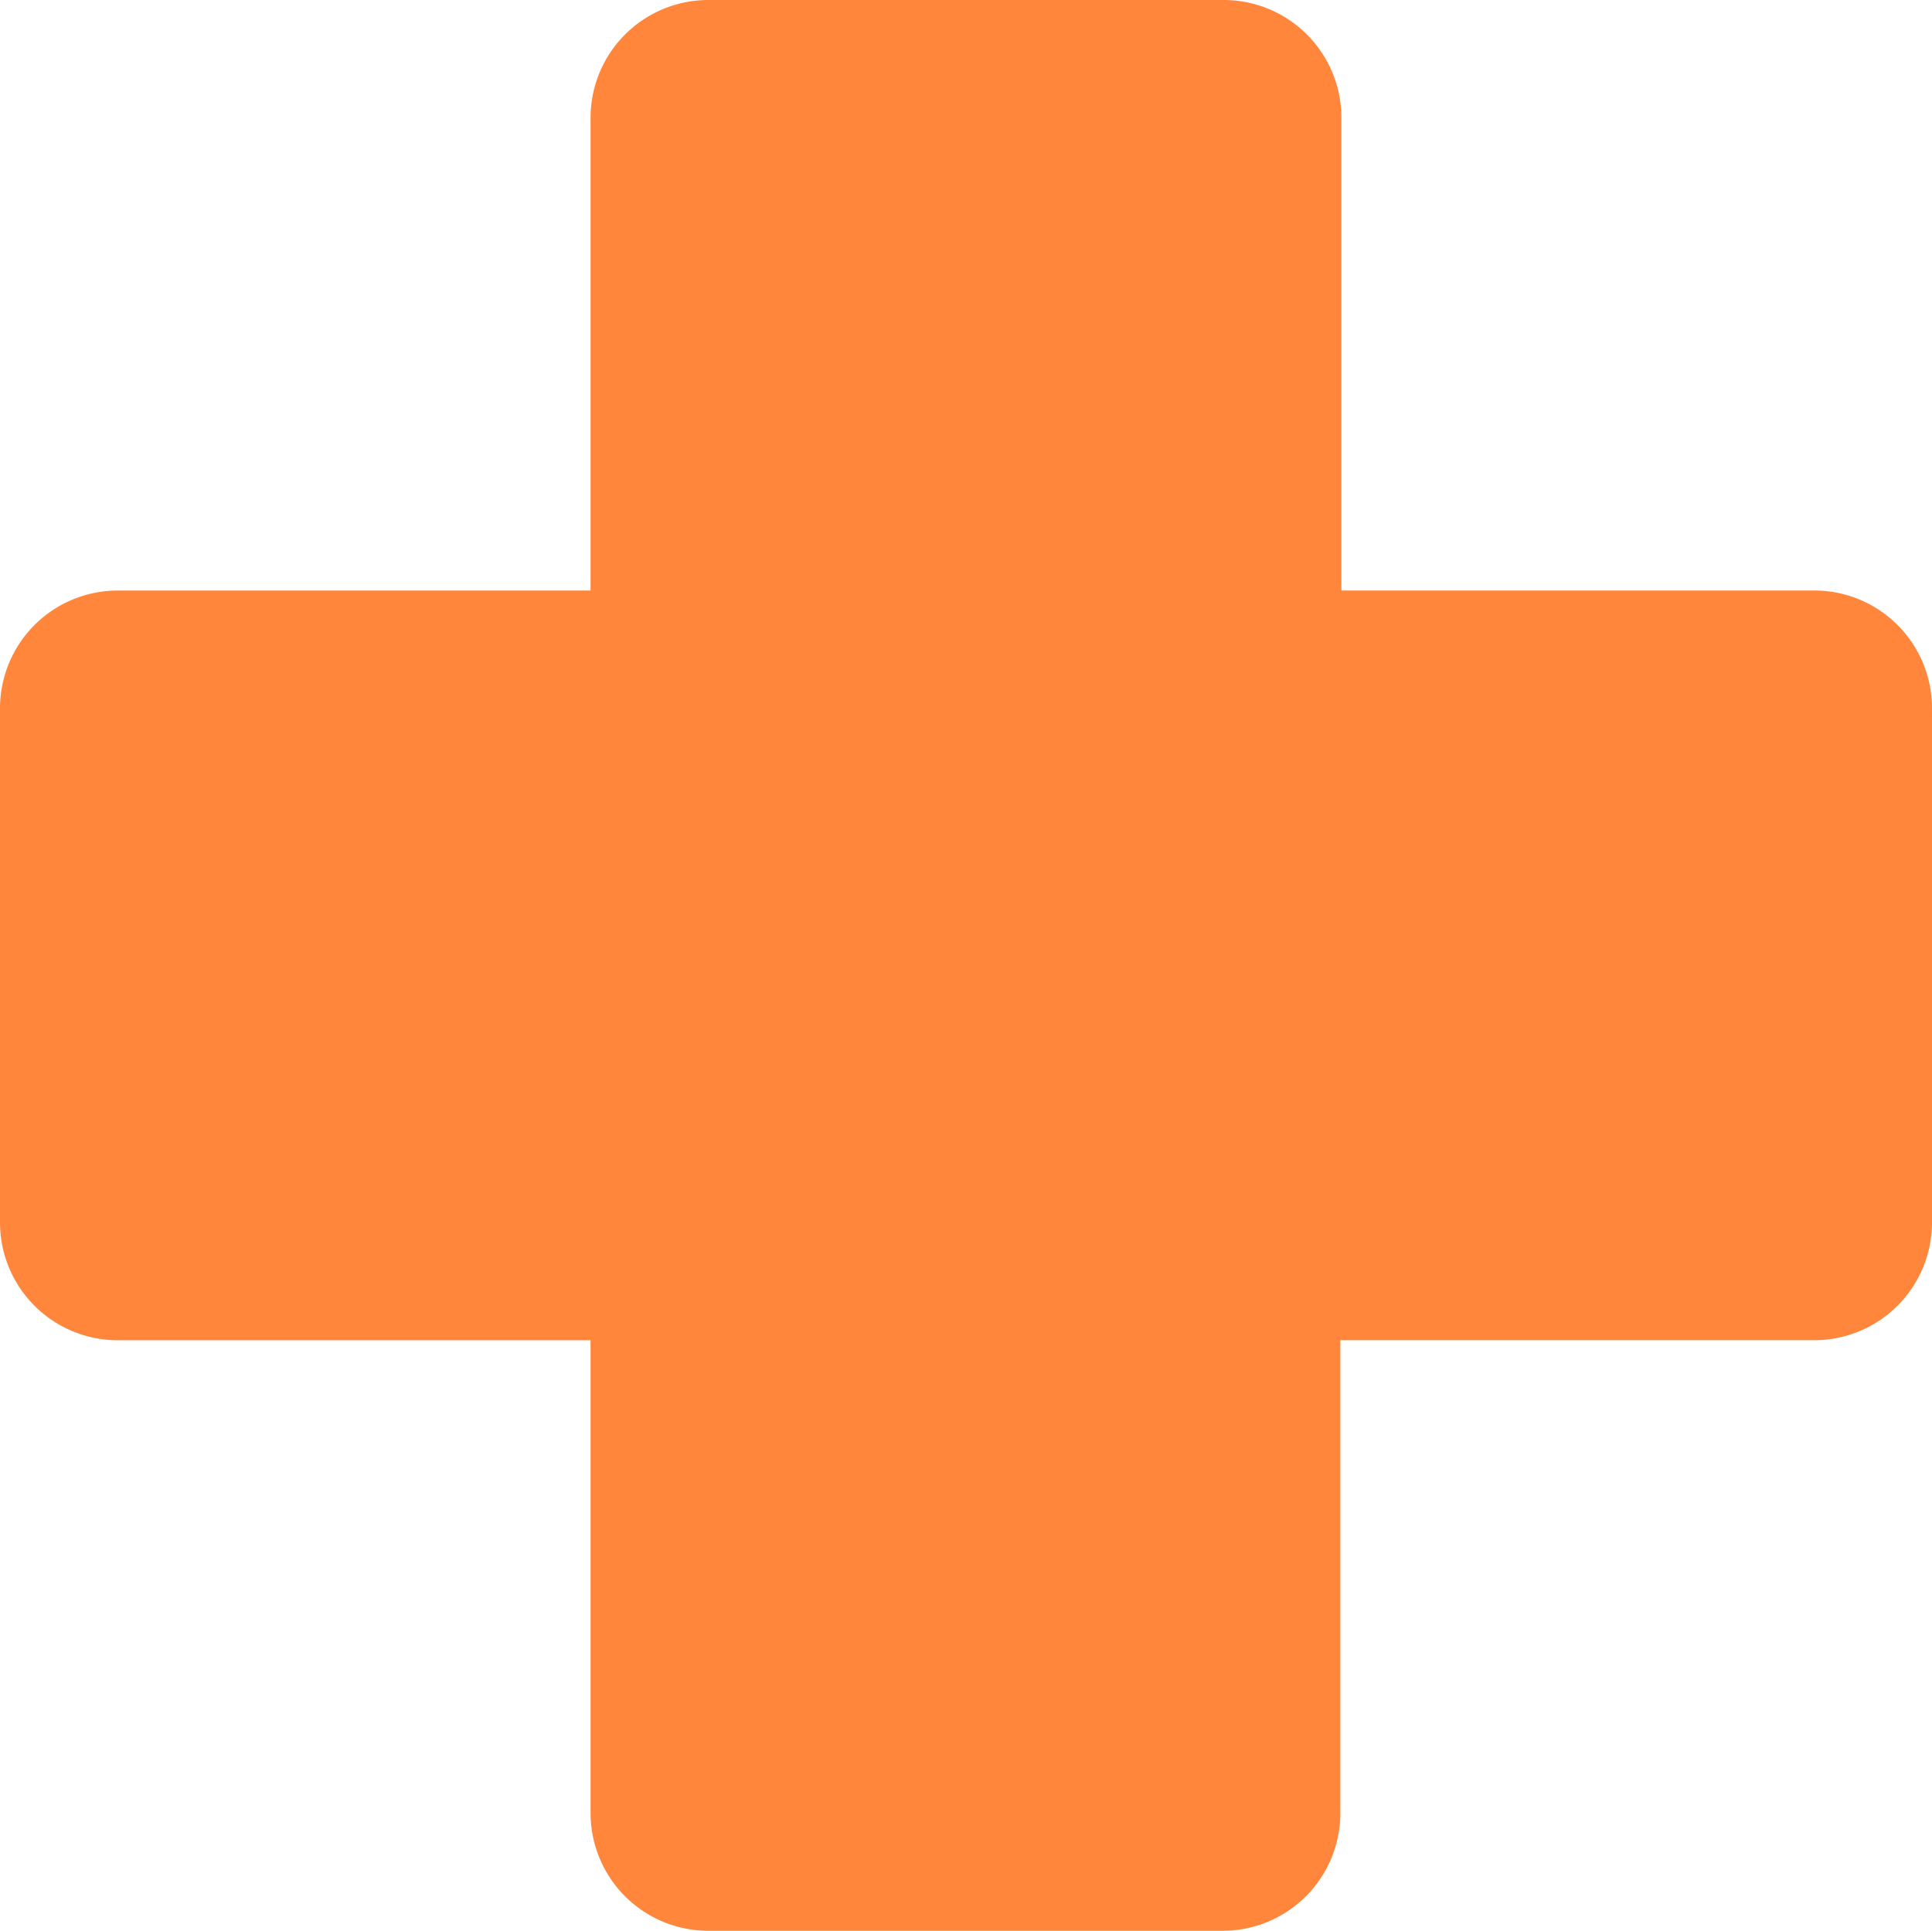
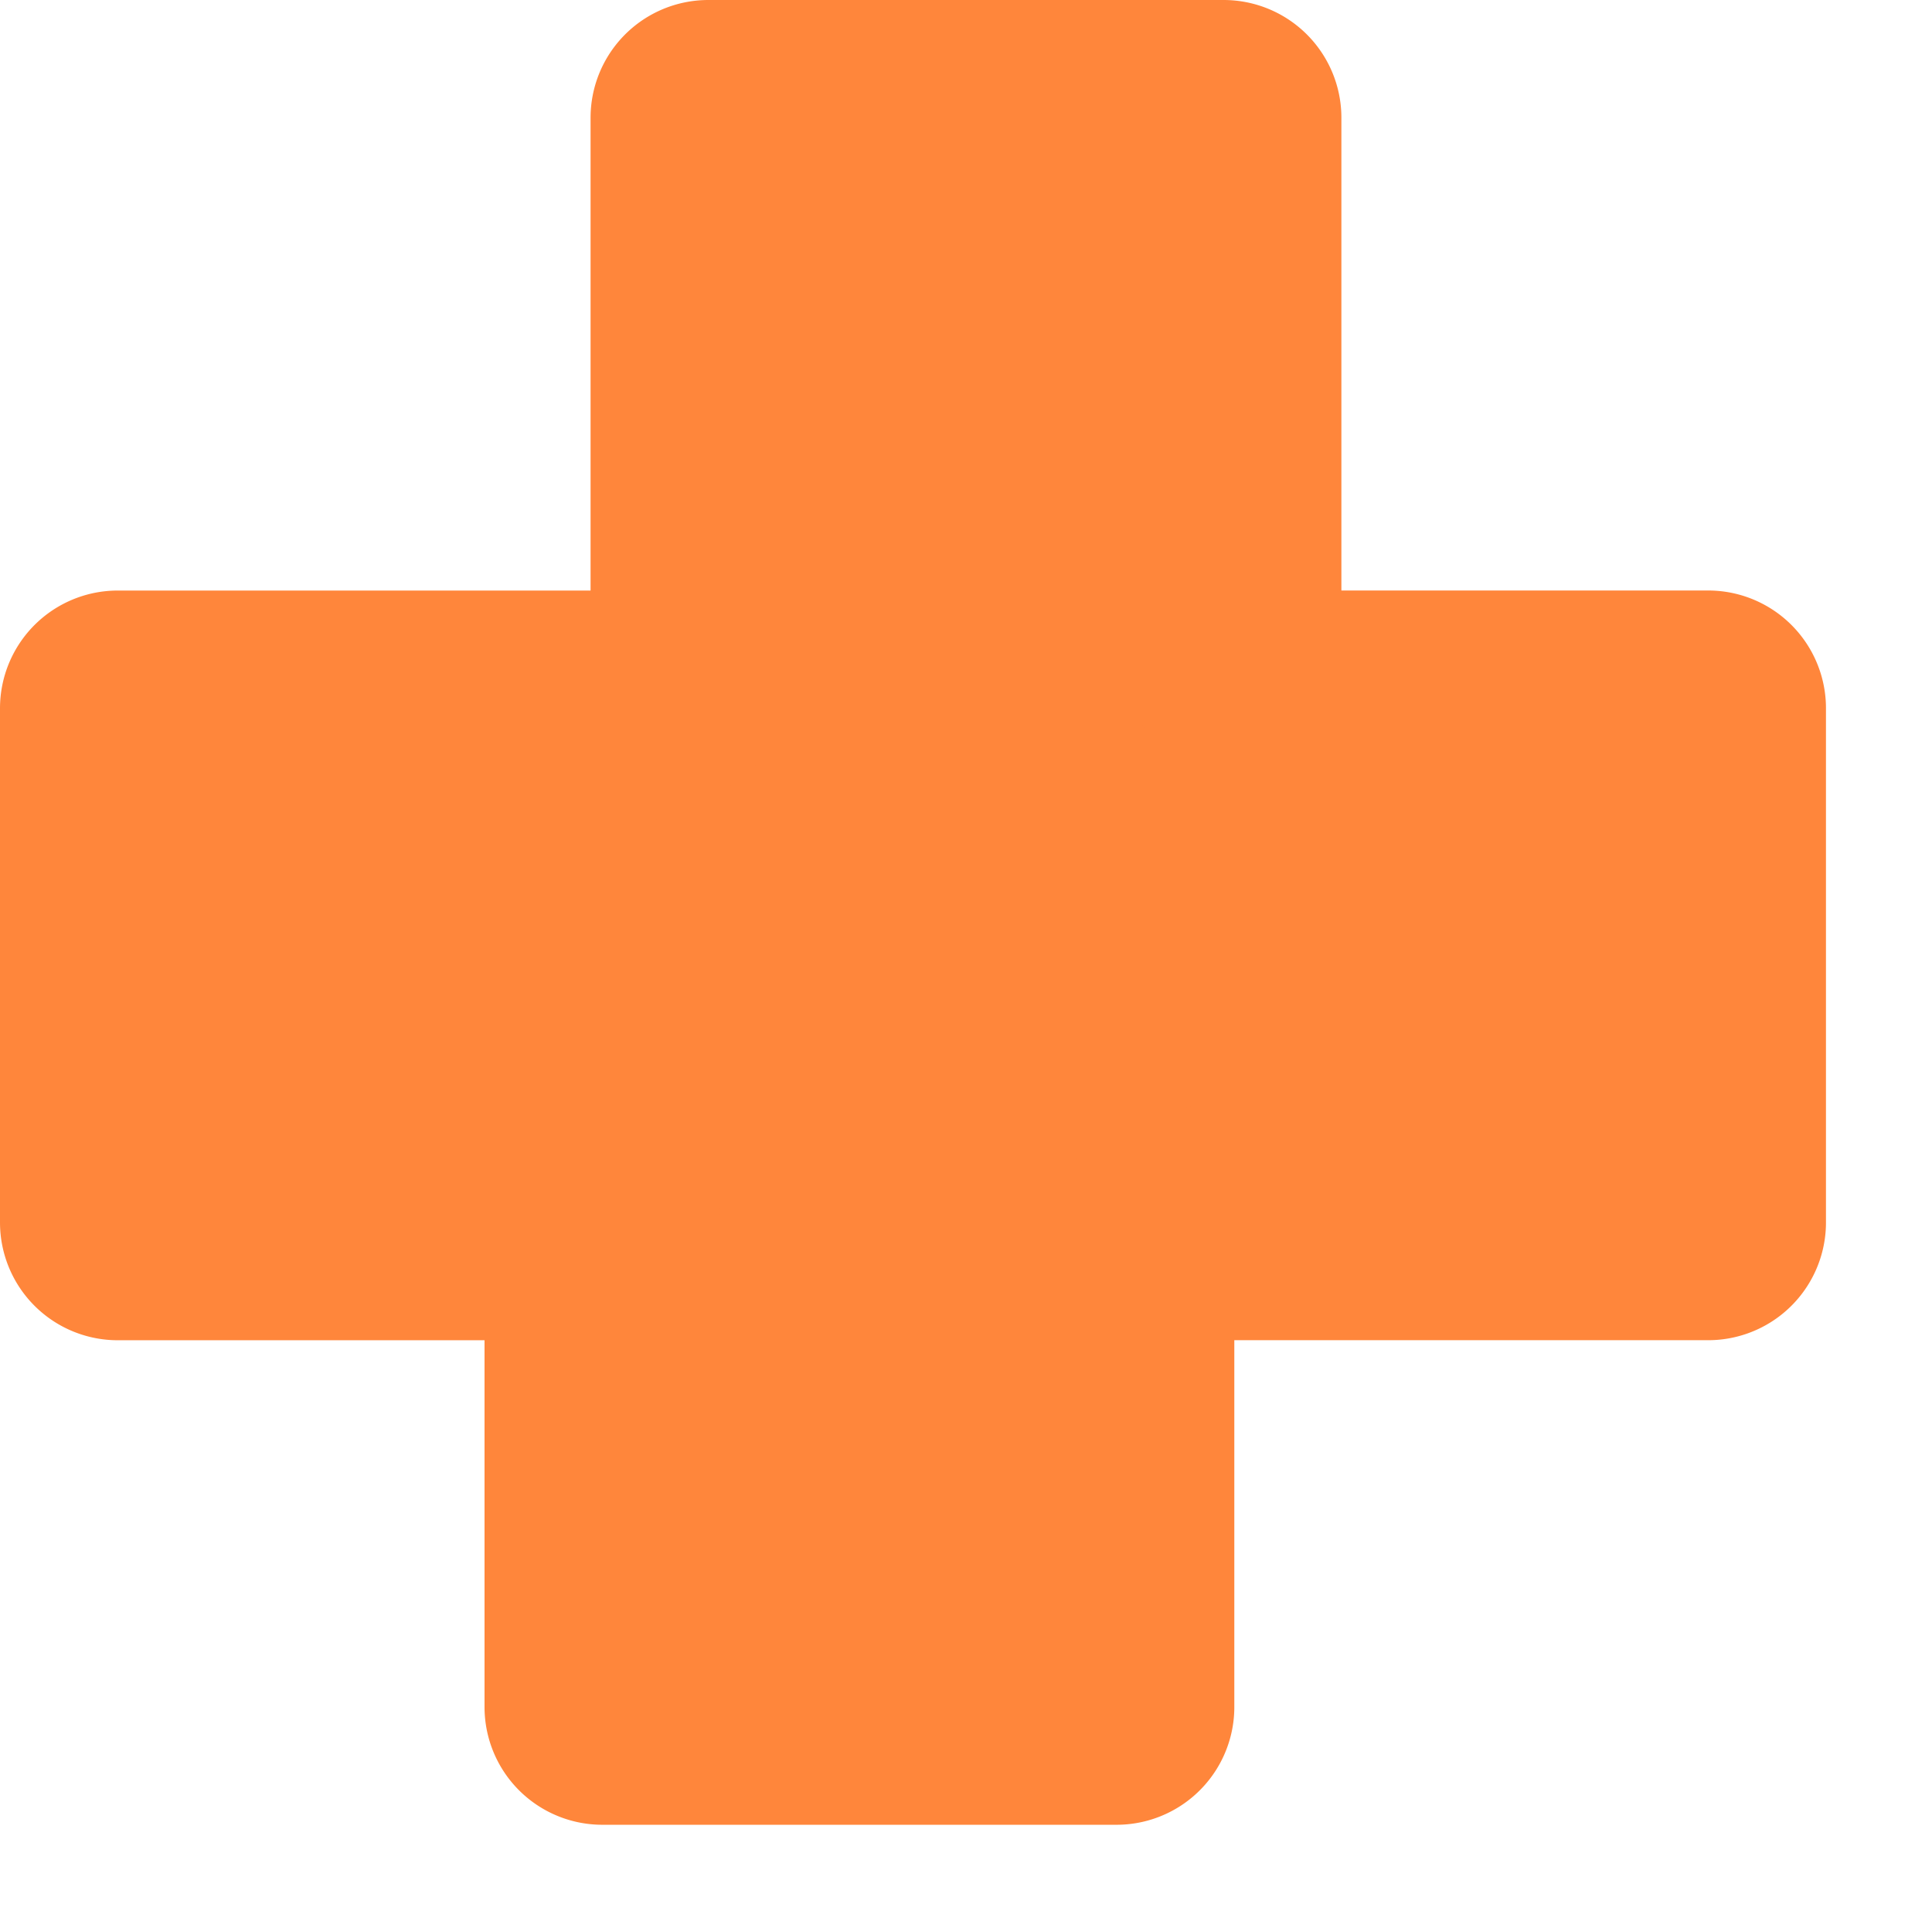
<svg xmlns="http://www.w3.org/2000/svg" width="41.014" height="40.992" viewBox="0 0 41.014 40.992">
  <g id="Gruppe_84" data-name="Gruppe 84" transform="translate(2.5 2.5)">
    <g id="Gruppe_11" data-name="Gruppe 11" transform="translate(0 0)">
-       <path id="Pfad_32" data-name="Pfad 32" d="M156.127,177.916a2.251,2.251,0,0,1-2.251-2.251V165.379H142.937v10.287a2.251,2.251,0,0,1-2.251,2.251H130.4v10.917h10.286a2.251,2.251,0,0,1,2.251,2.251v10.287h10.917V191.084a2.251,2.251,0,0,1,2.251-2.251h10.309V177.916Z" transform="translate(-130.4 -165.379)" fill="#FF863B" stroke="#FF863B" stroke-linecap="round" stroke-linejoin="round" stroke-width="5" />
+       <path id="Pfad_32" data-name="Pfad 32" d="M156.127,177.916a2.251,2.251,0,0,1-2.251-2.251V165.379H142.937v10.287a2.251,2.251,0,0,1-2.251,2.251H130.4v10.917h10.286v10.287h10.917V191.084a2.251,2.251,0,0,1,2.251-2.251h10.309V177.916Z" transform="translate(-130.4 -165.379)" fill="#FF863B" stroke="#FF863B" stroke-linecap="round" stroke-linejoin="round" stroke-width="5" />
    </g>
  </g>
</svg>